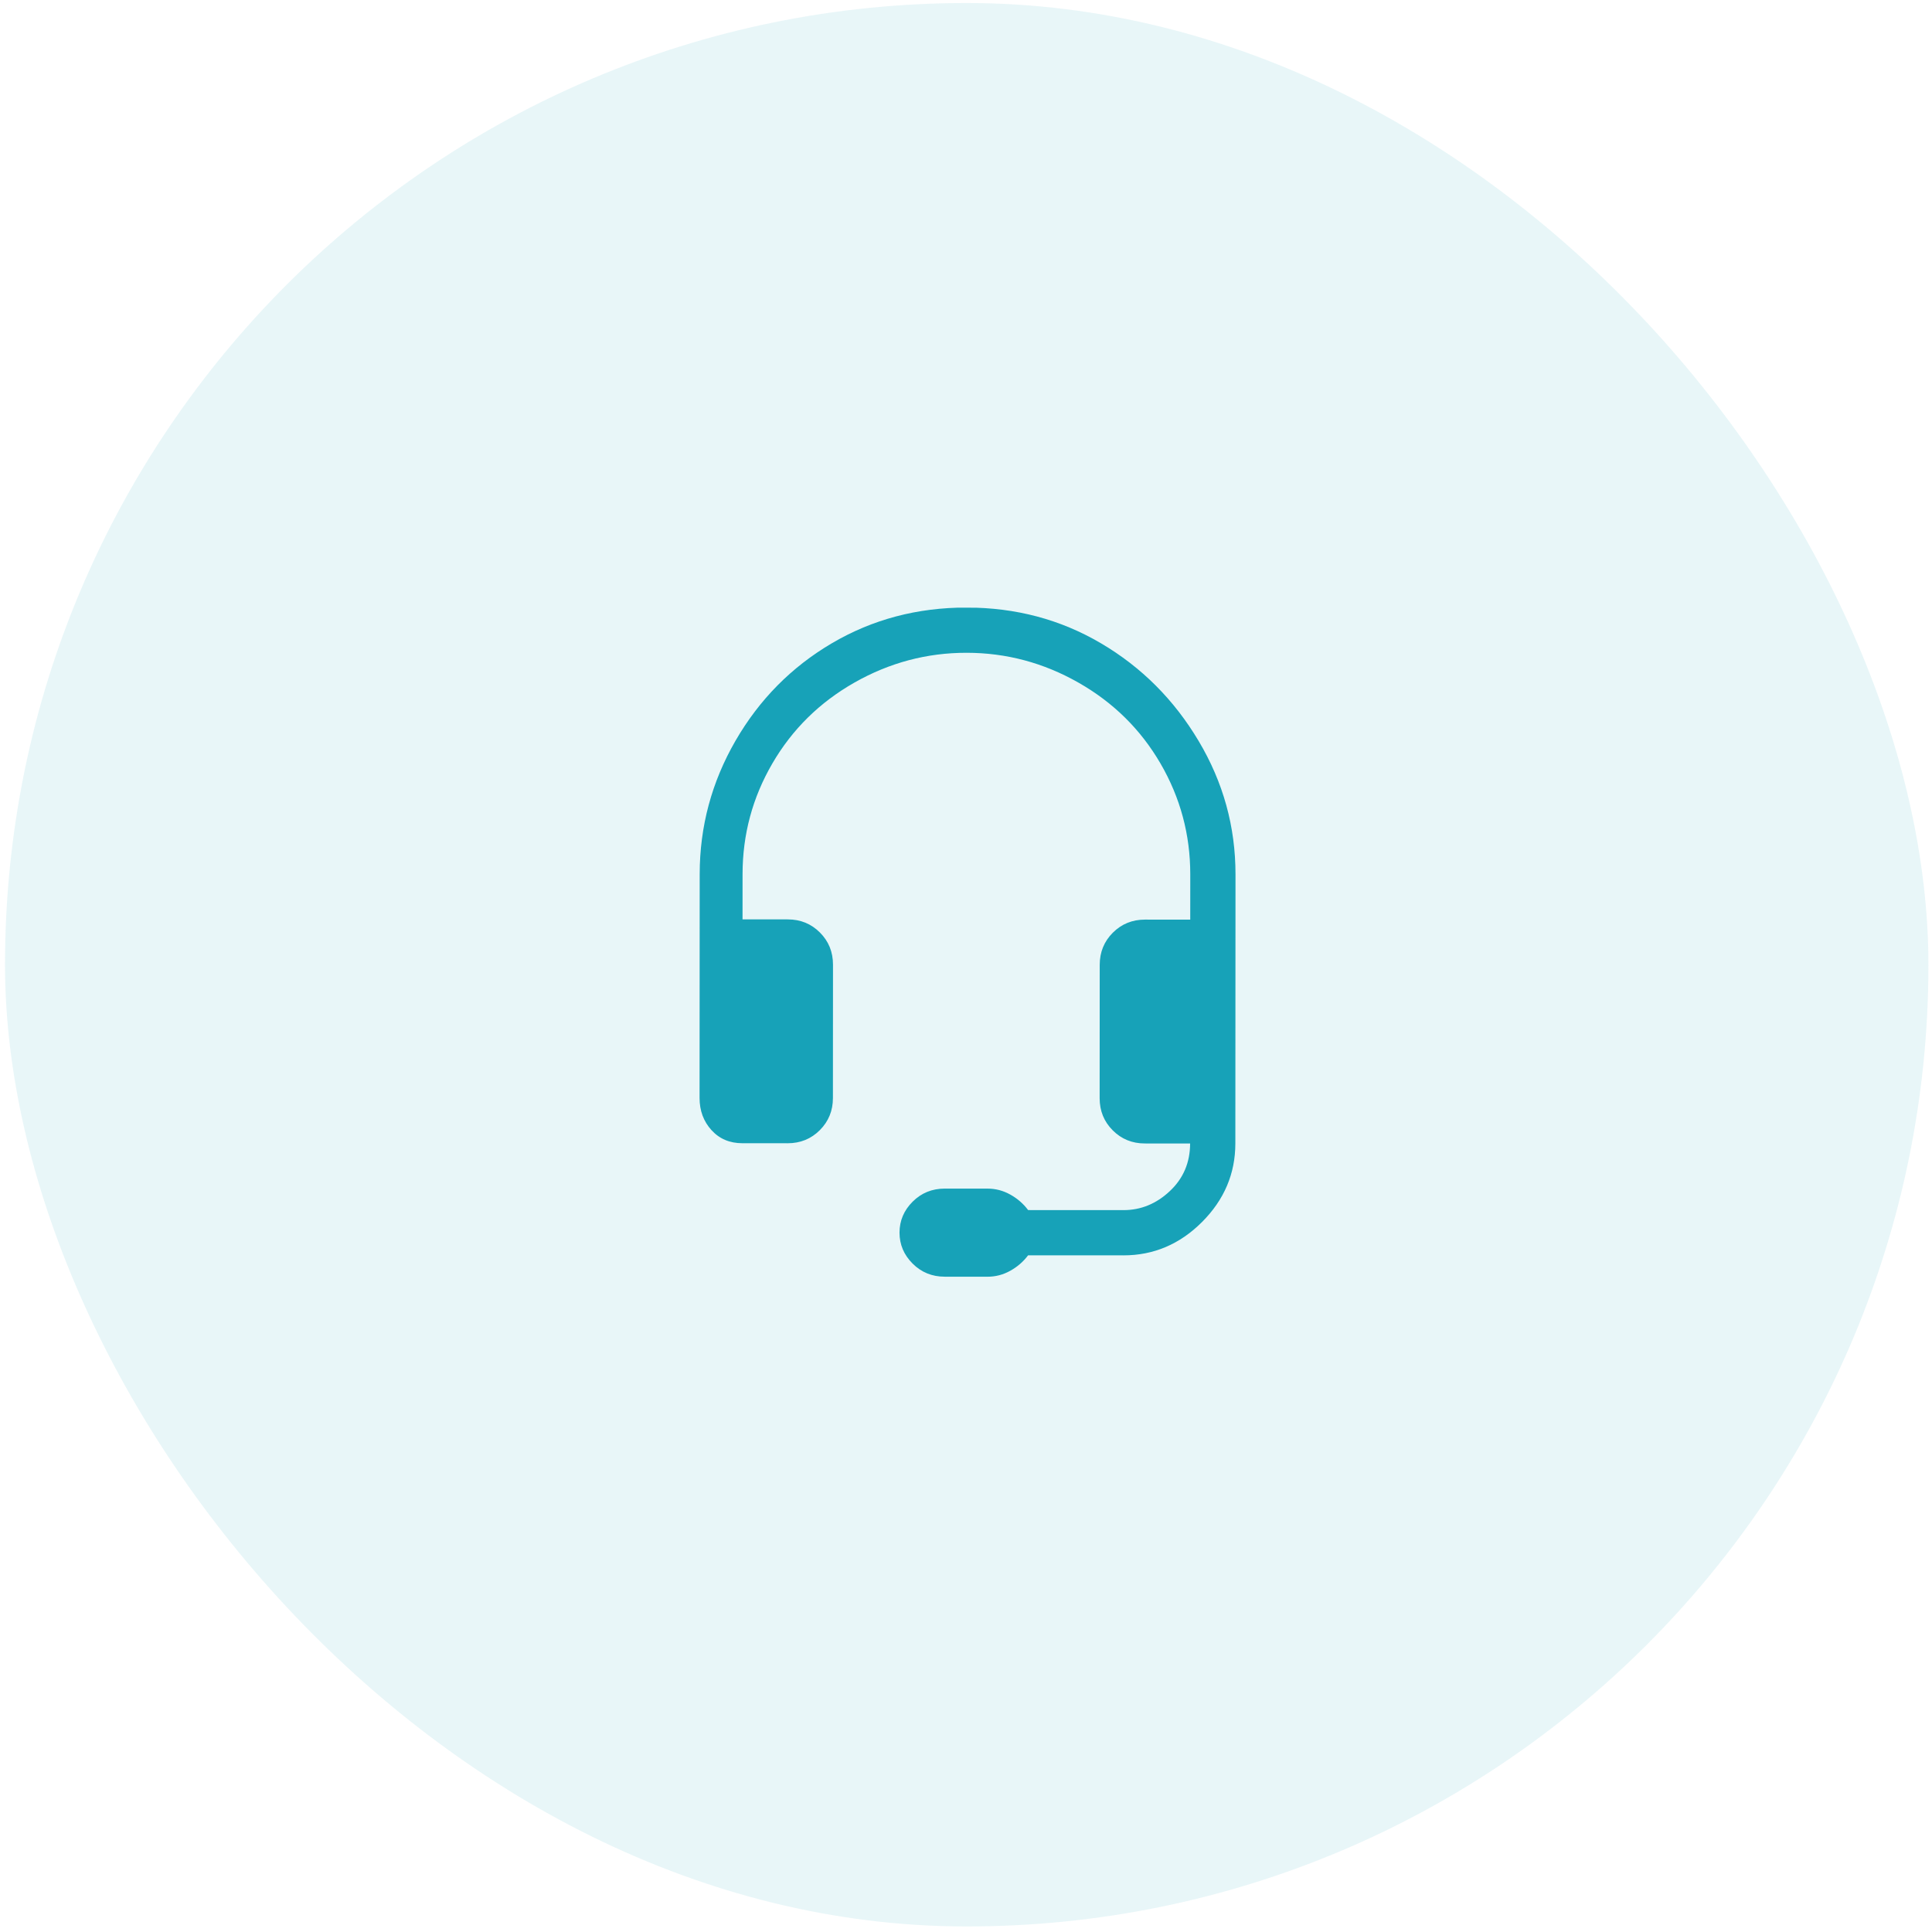
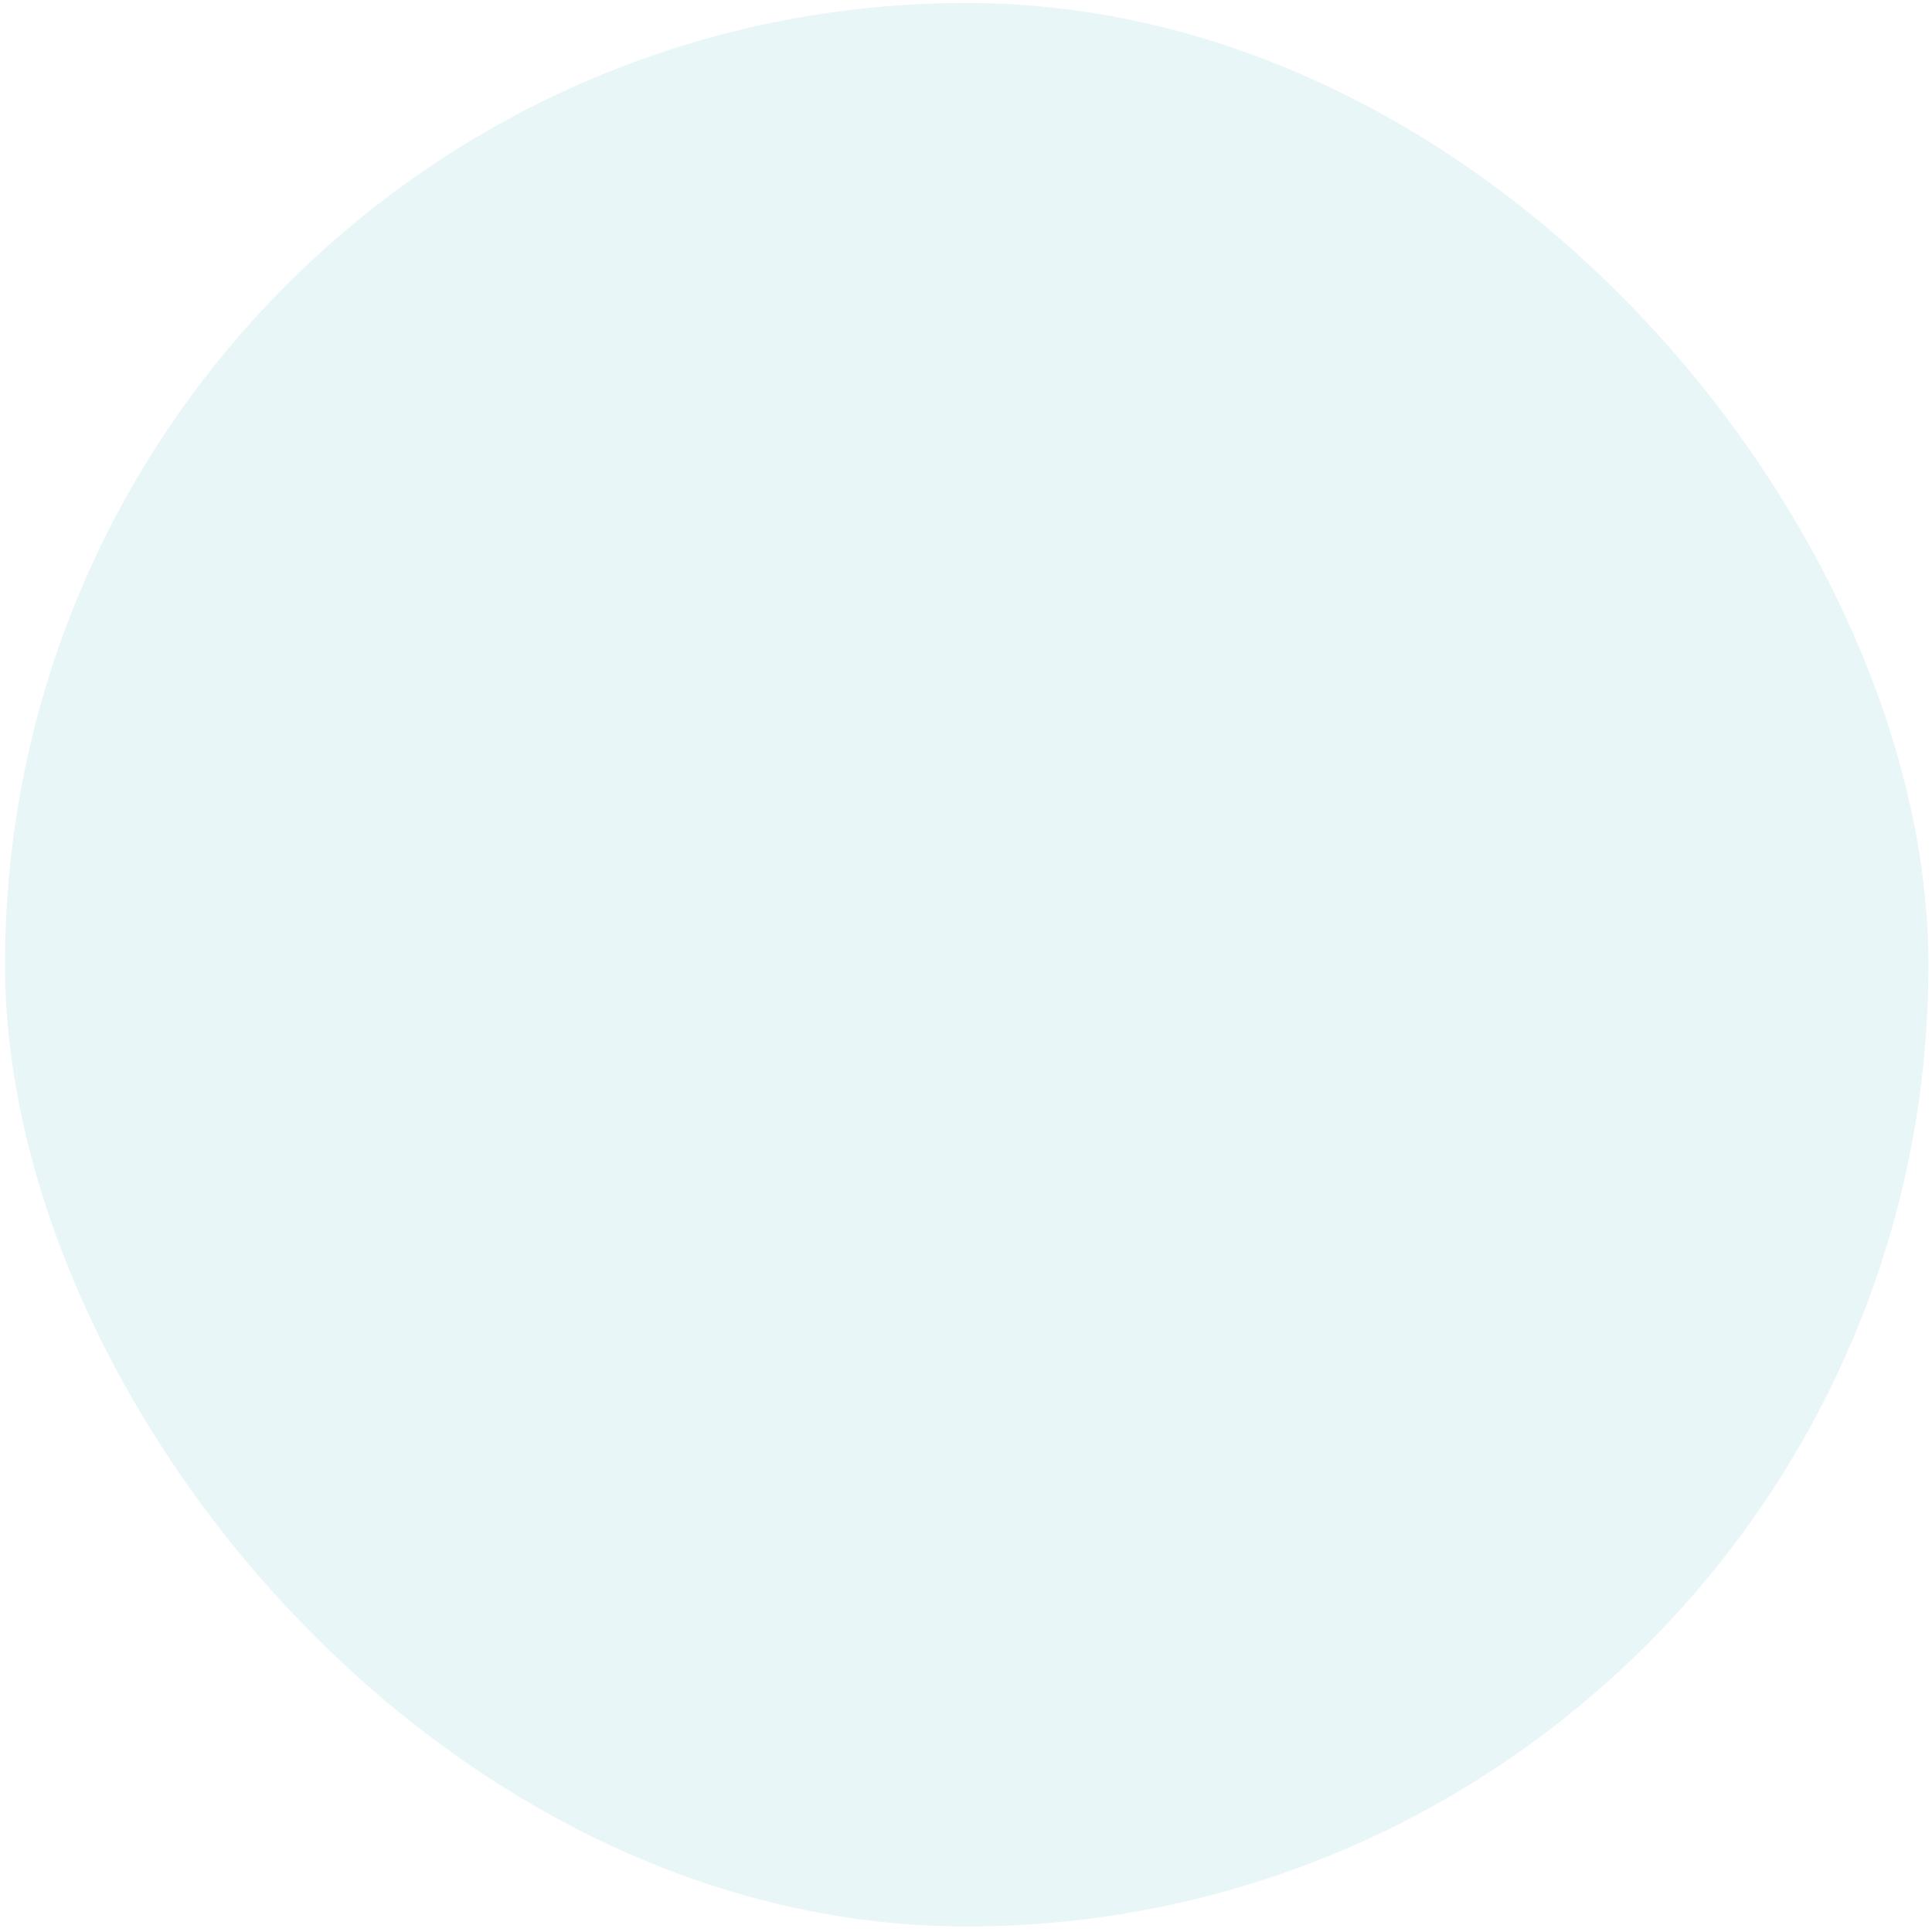
<svg xmlns="http://www.w3.org/2000/svg" width="75" height="75" viewBox="0 0 75 75" fill="none">
  <rect x="0.216" y="0.096" width="74.667" height="74.667" rx="37.333" transform="rotate(0.033 0.216 0.096)" fill="#17A2B8" fill-opacity="0.1" />
  <g clip-path="url(#clip0_197_7256)">
    <path d="M37.521 25.341C35.98 25.34 34.532 25.725 33.175 26.494C31.819 27.264 30.755 28.311 29.984 29.636C29.213 30.96 28.827 32.393 28.826 33.934L28.825 35.69L30.582 35.691C31.075 35.691 31.491 35.861 31.829 36.2C32.168 36.539 32.337 36.955 32.337 37.449L32.334 42.625C32.334 43.118 32.164 43.534 31.825 43.873C31.486 44.212 31.07 44.381 30.576 44.381L28.82 44.38C28.327 44.38 27.927 44.21 27.619 43.871C27.311 43.532 27.157 43.115 27.157 42.622L27.162 33.933C27.163 32.084 27.627 30.358 28.552 28.756C29.477 27.155 30.726 25.892 32.298 24.968C33.87 24.045 35.611 23.584 37.522 23.585C39.433 23.586 41.173 24.049 42.744 24.975C44.315 25.9 45.578 27.164 46.532 28.767C47.487 30.37 47.963 32.096 47.962 33.945L47.956 44.391C47.955 45.562 47.523 46.578 46.66 47.441C45.797 48.303 44.78 48.734 43.609 48.733L39.911 48.731C39.726 48.977 39.495 49.178 39.217 49.332C38.94 49.486 38.647 49.562 38.339 49.562L36.675 49.561C36.182 49.561 35.766 49.391 35.427 49.052C35.088 48.713 34.919 48.312 34.919 47.85C34.92 47.388 35.089 46.987 35.429 46.648C35.768 46.31 36.184 46.141 36.677 46.141L38.341 46.142C38.649 46.142 38.942 46.219 39.219 46.373C39.496 46.528 39.727 46.728 39.912 46.975L43.61 46.977C44.288 46.977 44.889 46.731 45.413 46.238C45.937 45.746 46.199 45.13 46.2 44.39L44.443 44.389C43.95 44.389 43.534 44.219 43.196 43.88C42.857 43.541 42.688 43.124 42.688 42.631L42.691 37.455C42.691 36.962 42.861 36.546 43.2 36.207C43.539 35.868 43.955 35.699 44.448 35.699L46.205 35.7L46.206 33.944C46.207 32.403 45.822 30.97 45.053 29.644C44.283 28.319 43.221 27.27 41.865 26.499C40.51 25.728 39.062 25.342 37.521 25.341Z" fill="#17A2B8" />
  </g>
  <defs>
    <clipPath id="clip0_197_7256">
-       <rect width="27.733" height="27.733" fill="white" transform="matrix(1 0.001 0.001 -1 23.639 51.31)" />
-     </clipPath>
+       </clipPath>
  </defs>
</svg>